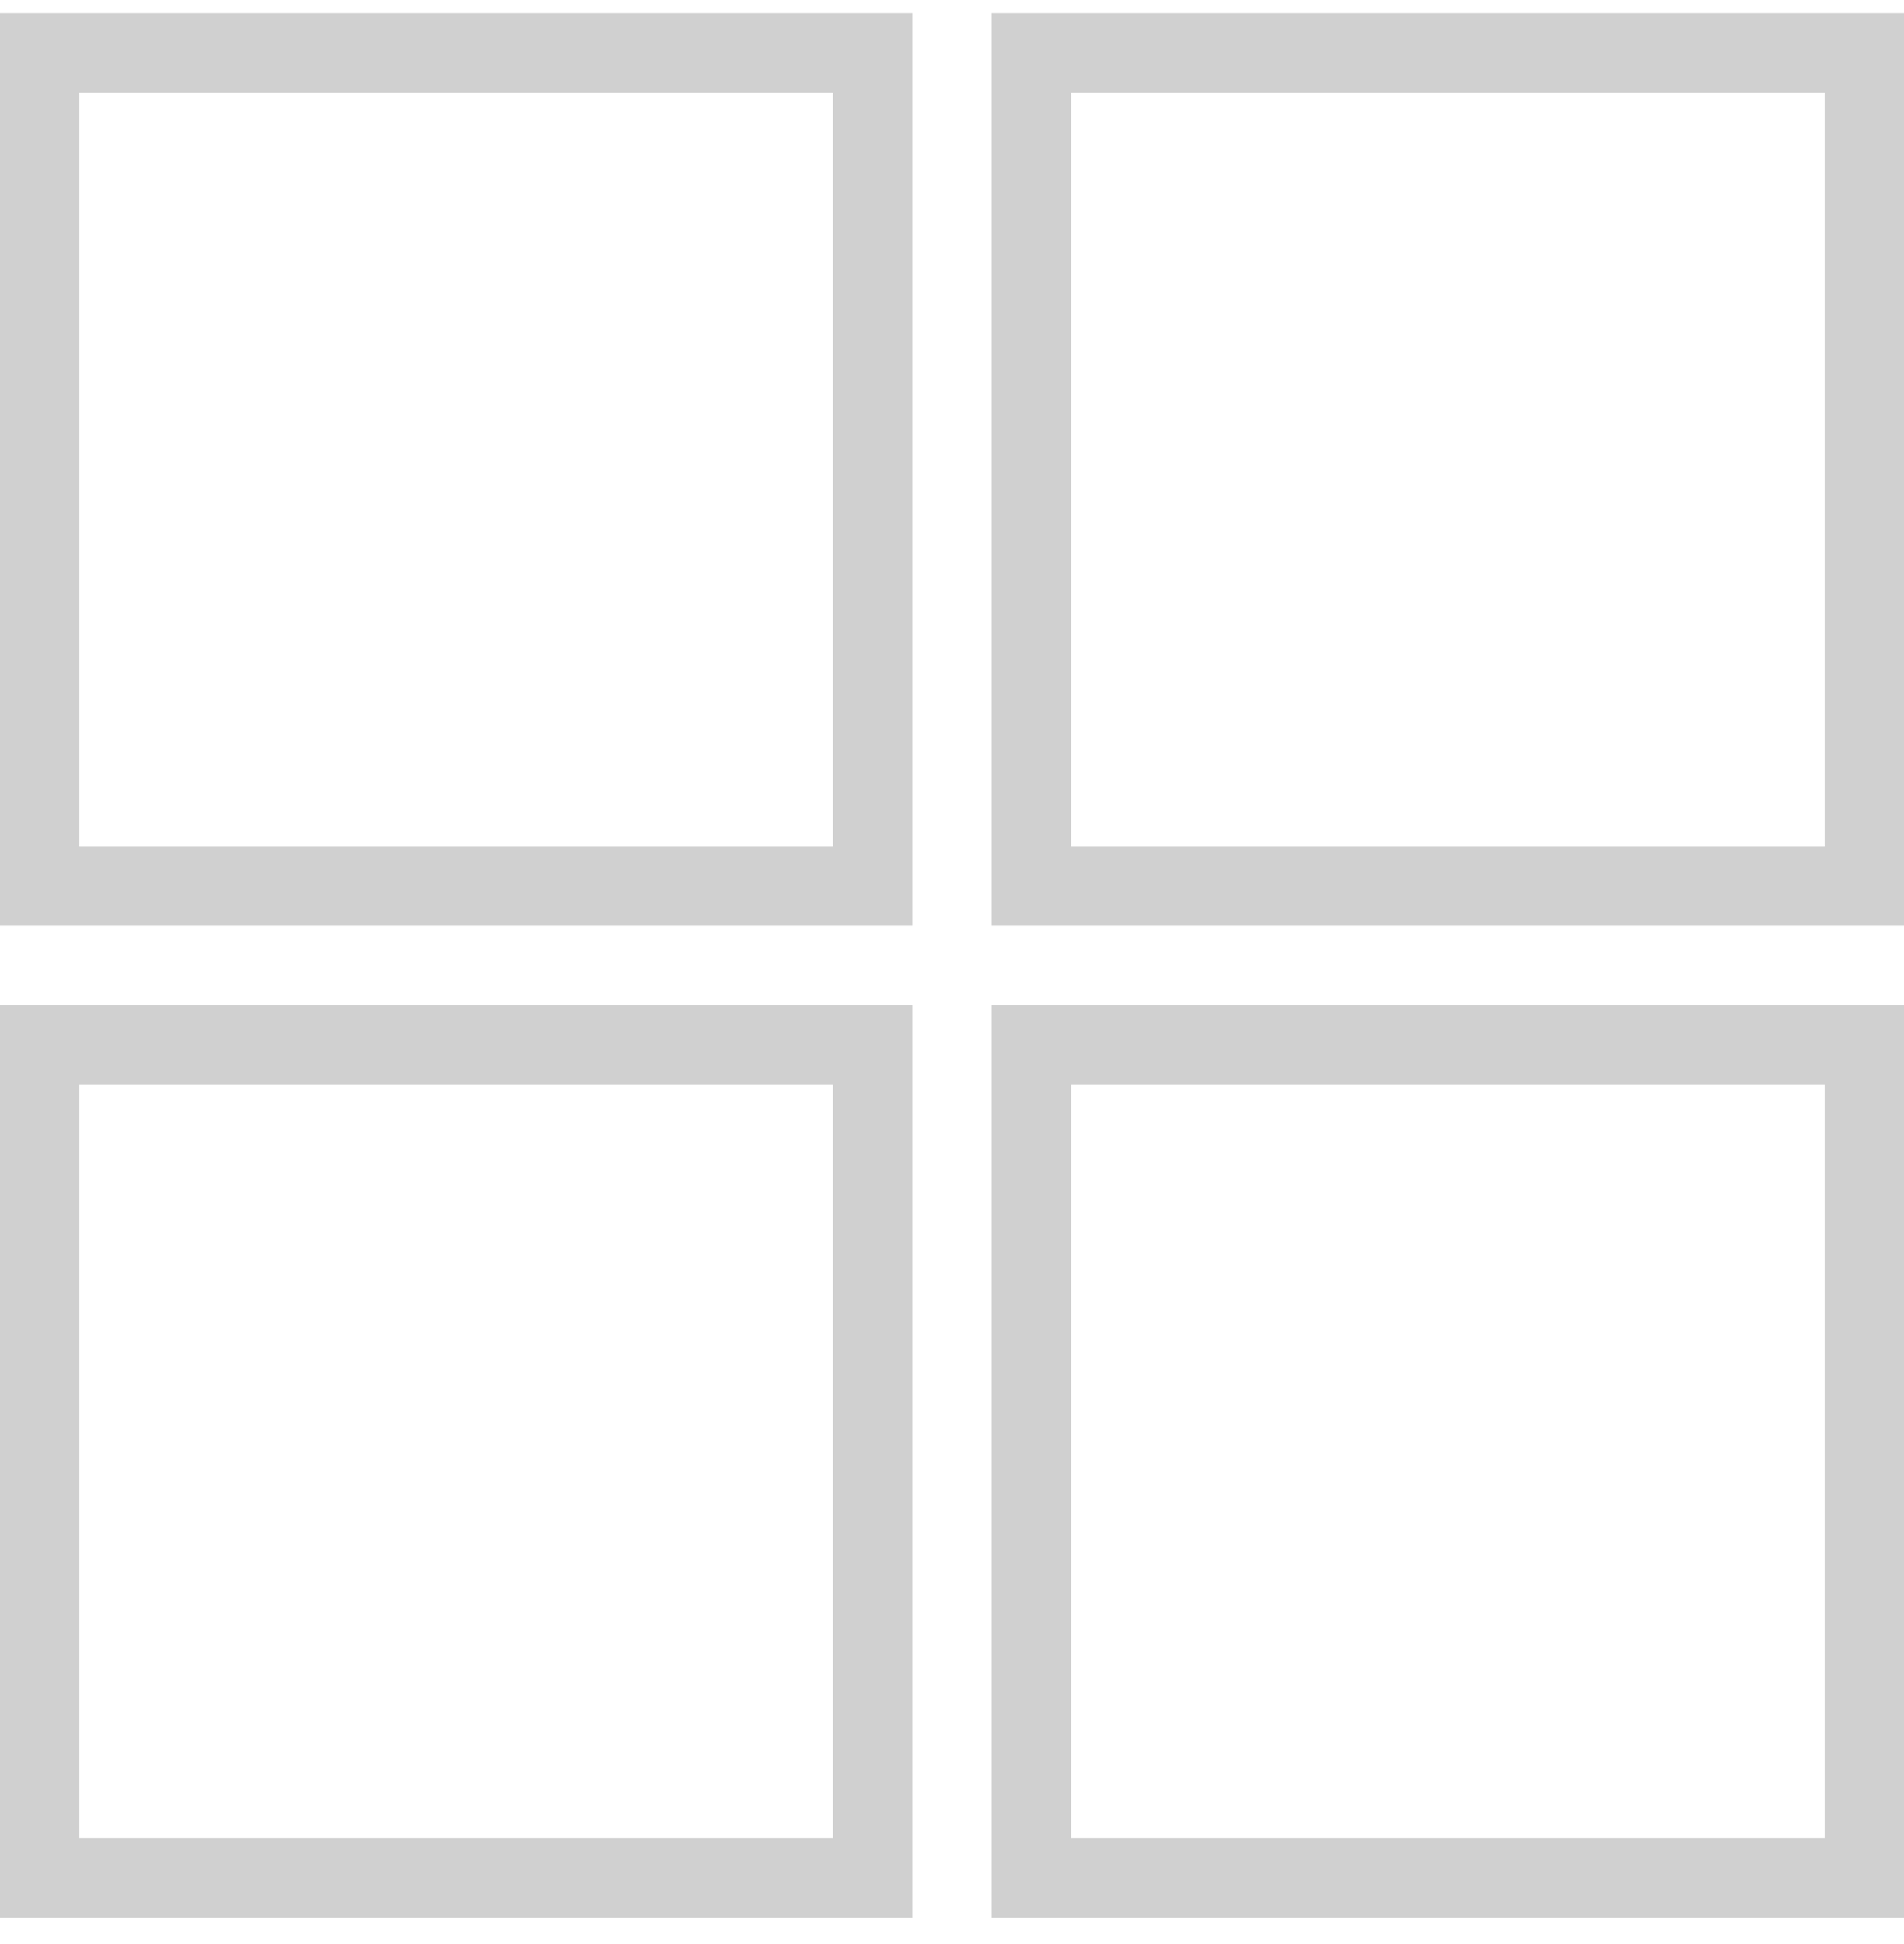
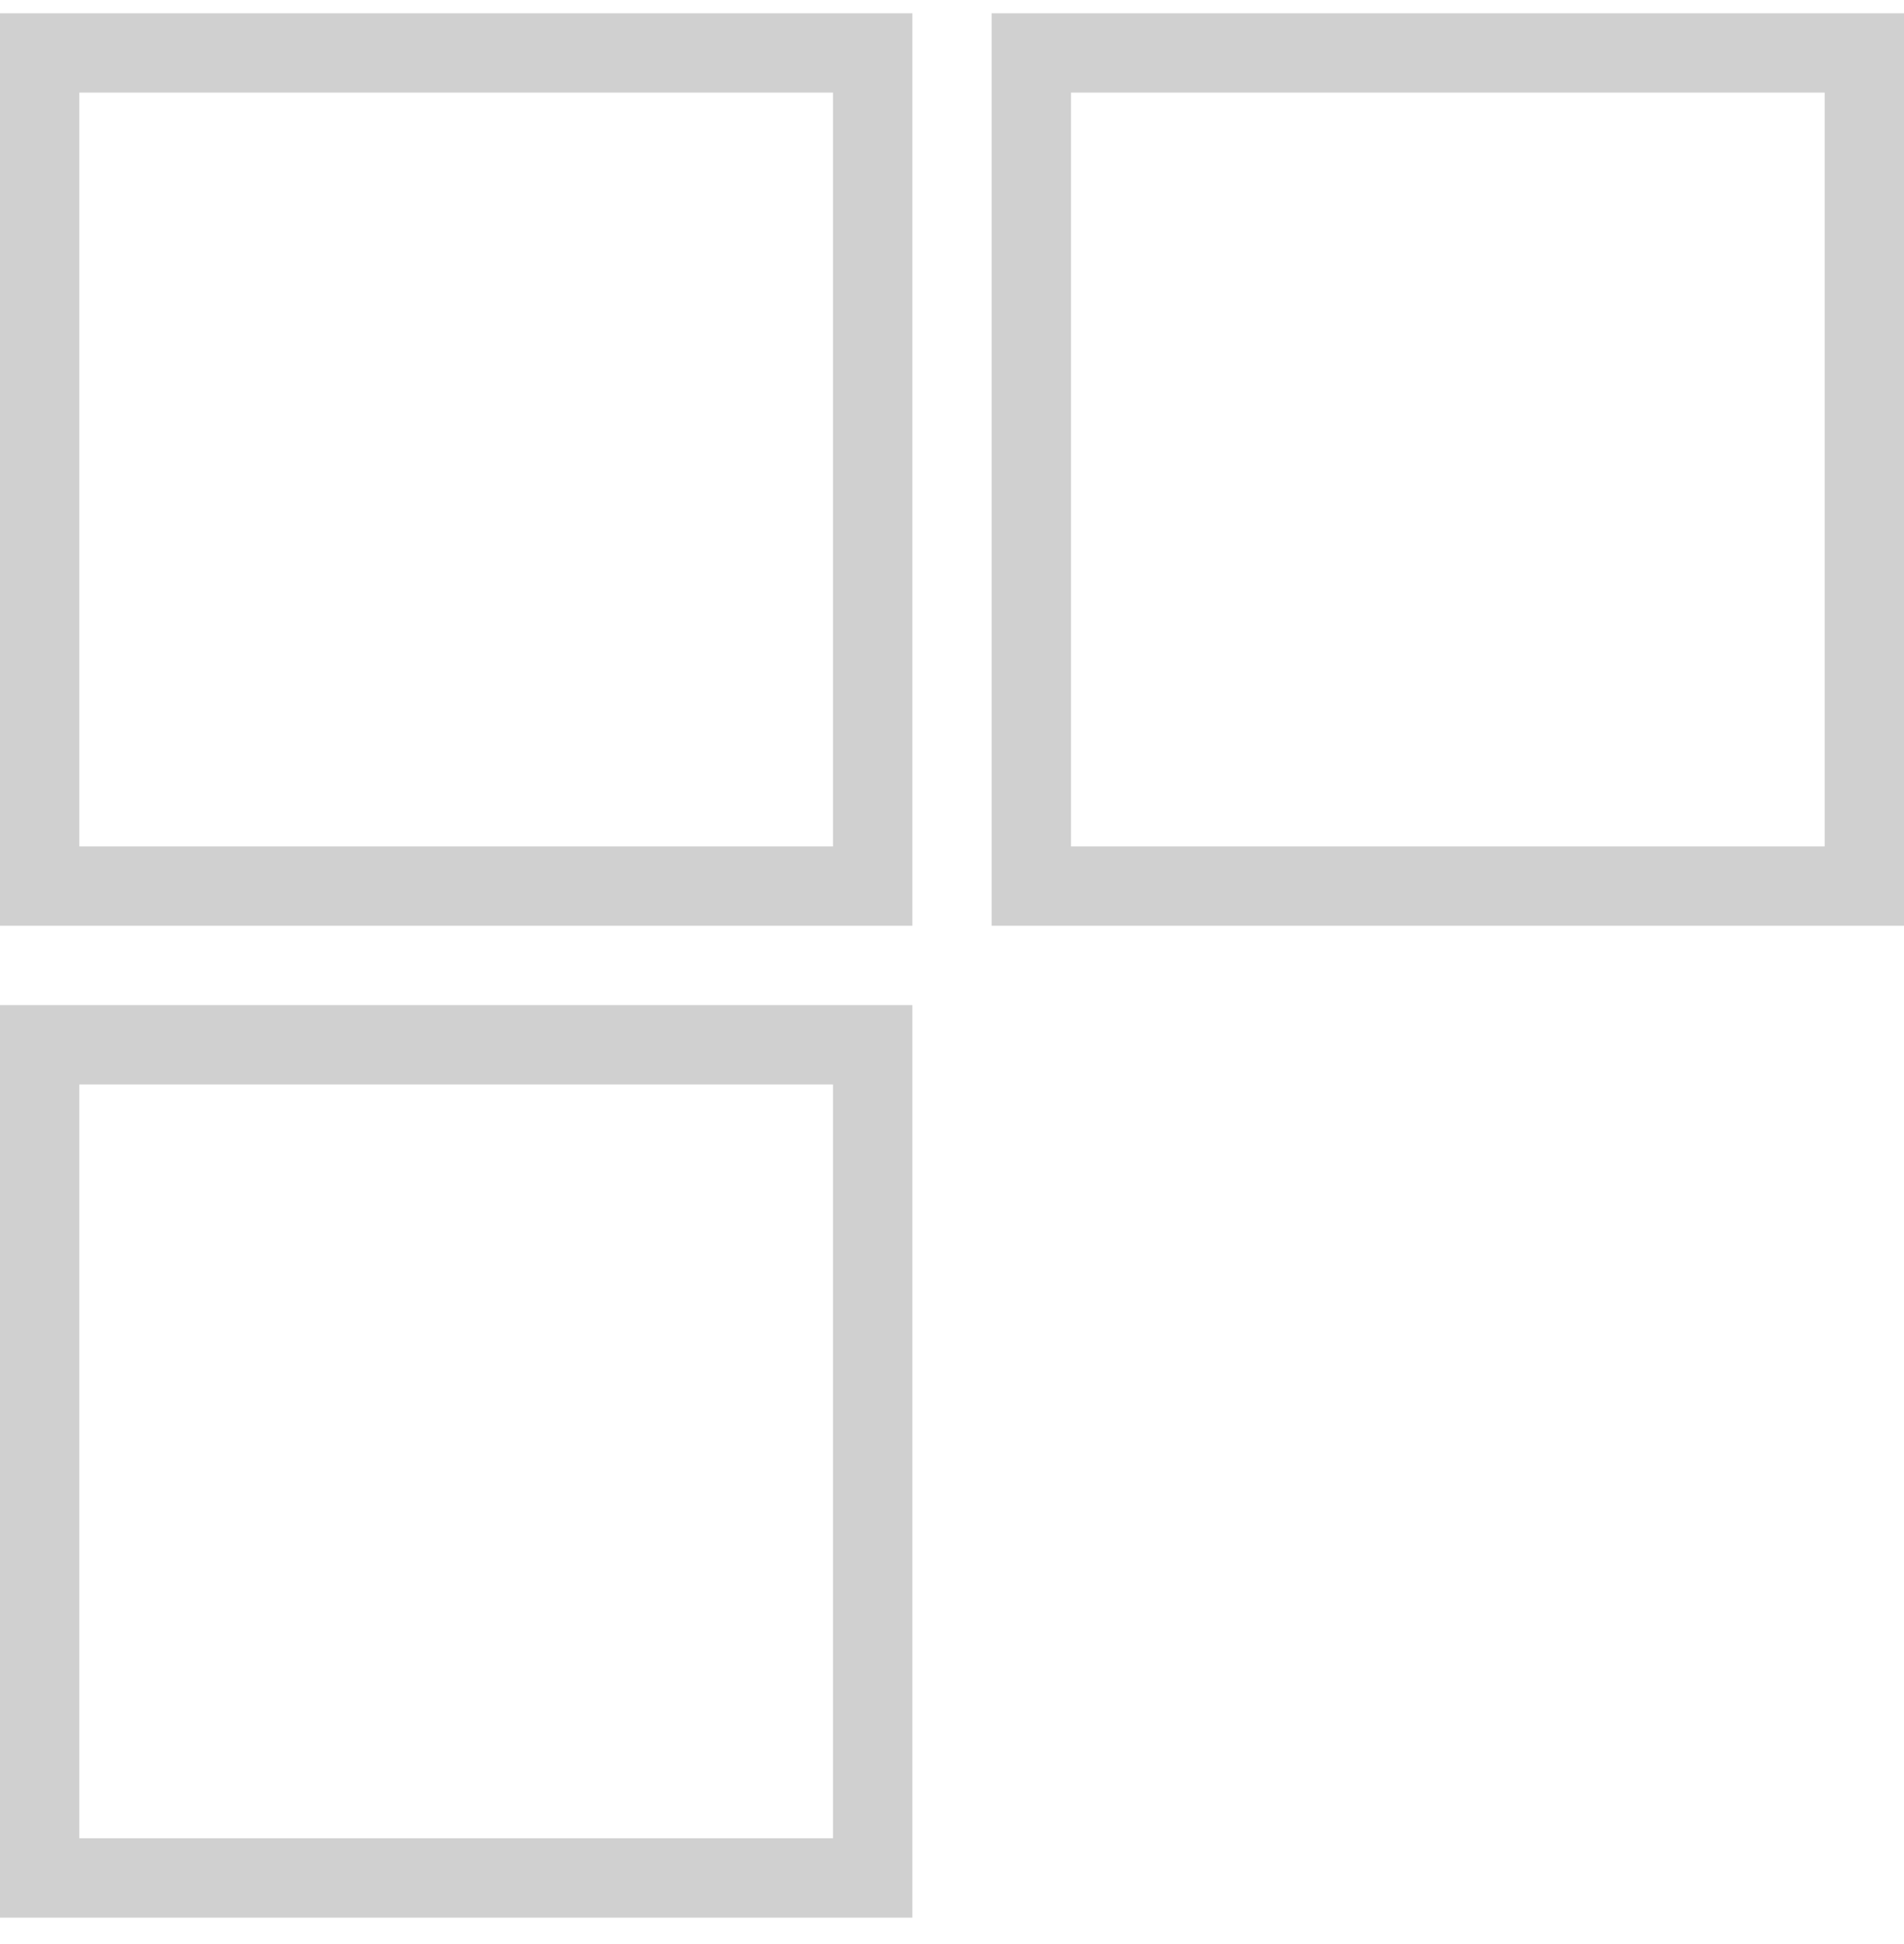
<svg xmlns="http://www.w3.org/2000/svg" width="48" height="49" viewBox="0 0 48 49" fill="none">
  <rect x="1" y="1.334" width="21" height="21" stroke="#D0D0D0" stroke-width="2" />
  <rect x="26" y="1.334" width="21" height="21" stroke="#D0D0D0" stroke-width="2" />
  <rect x="1" y="26.334" width="21" height="21" stroke="#D0D0D0" stroke-width="2" />
-   <rect x="26" y="26.334" width="21" height="21" stroke="#D0D0D0" stroke-width="2" />
</svg>